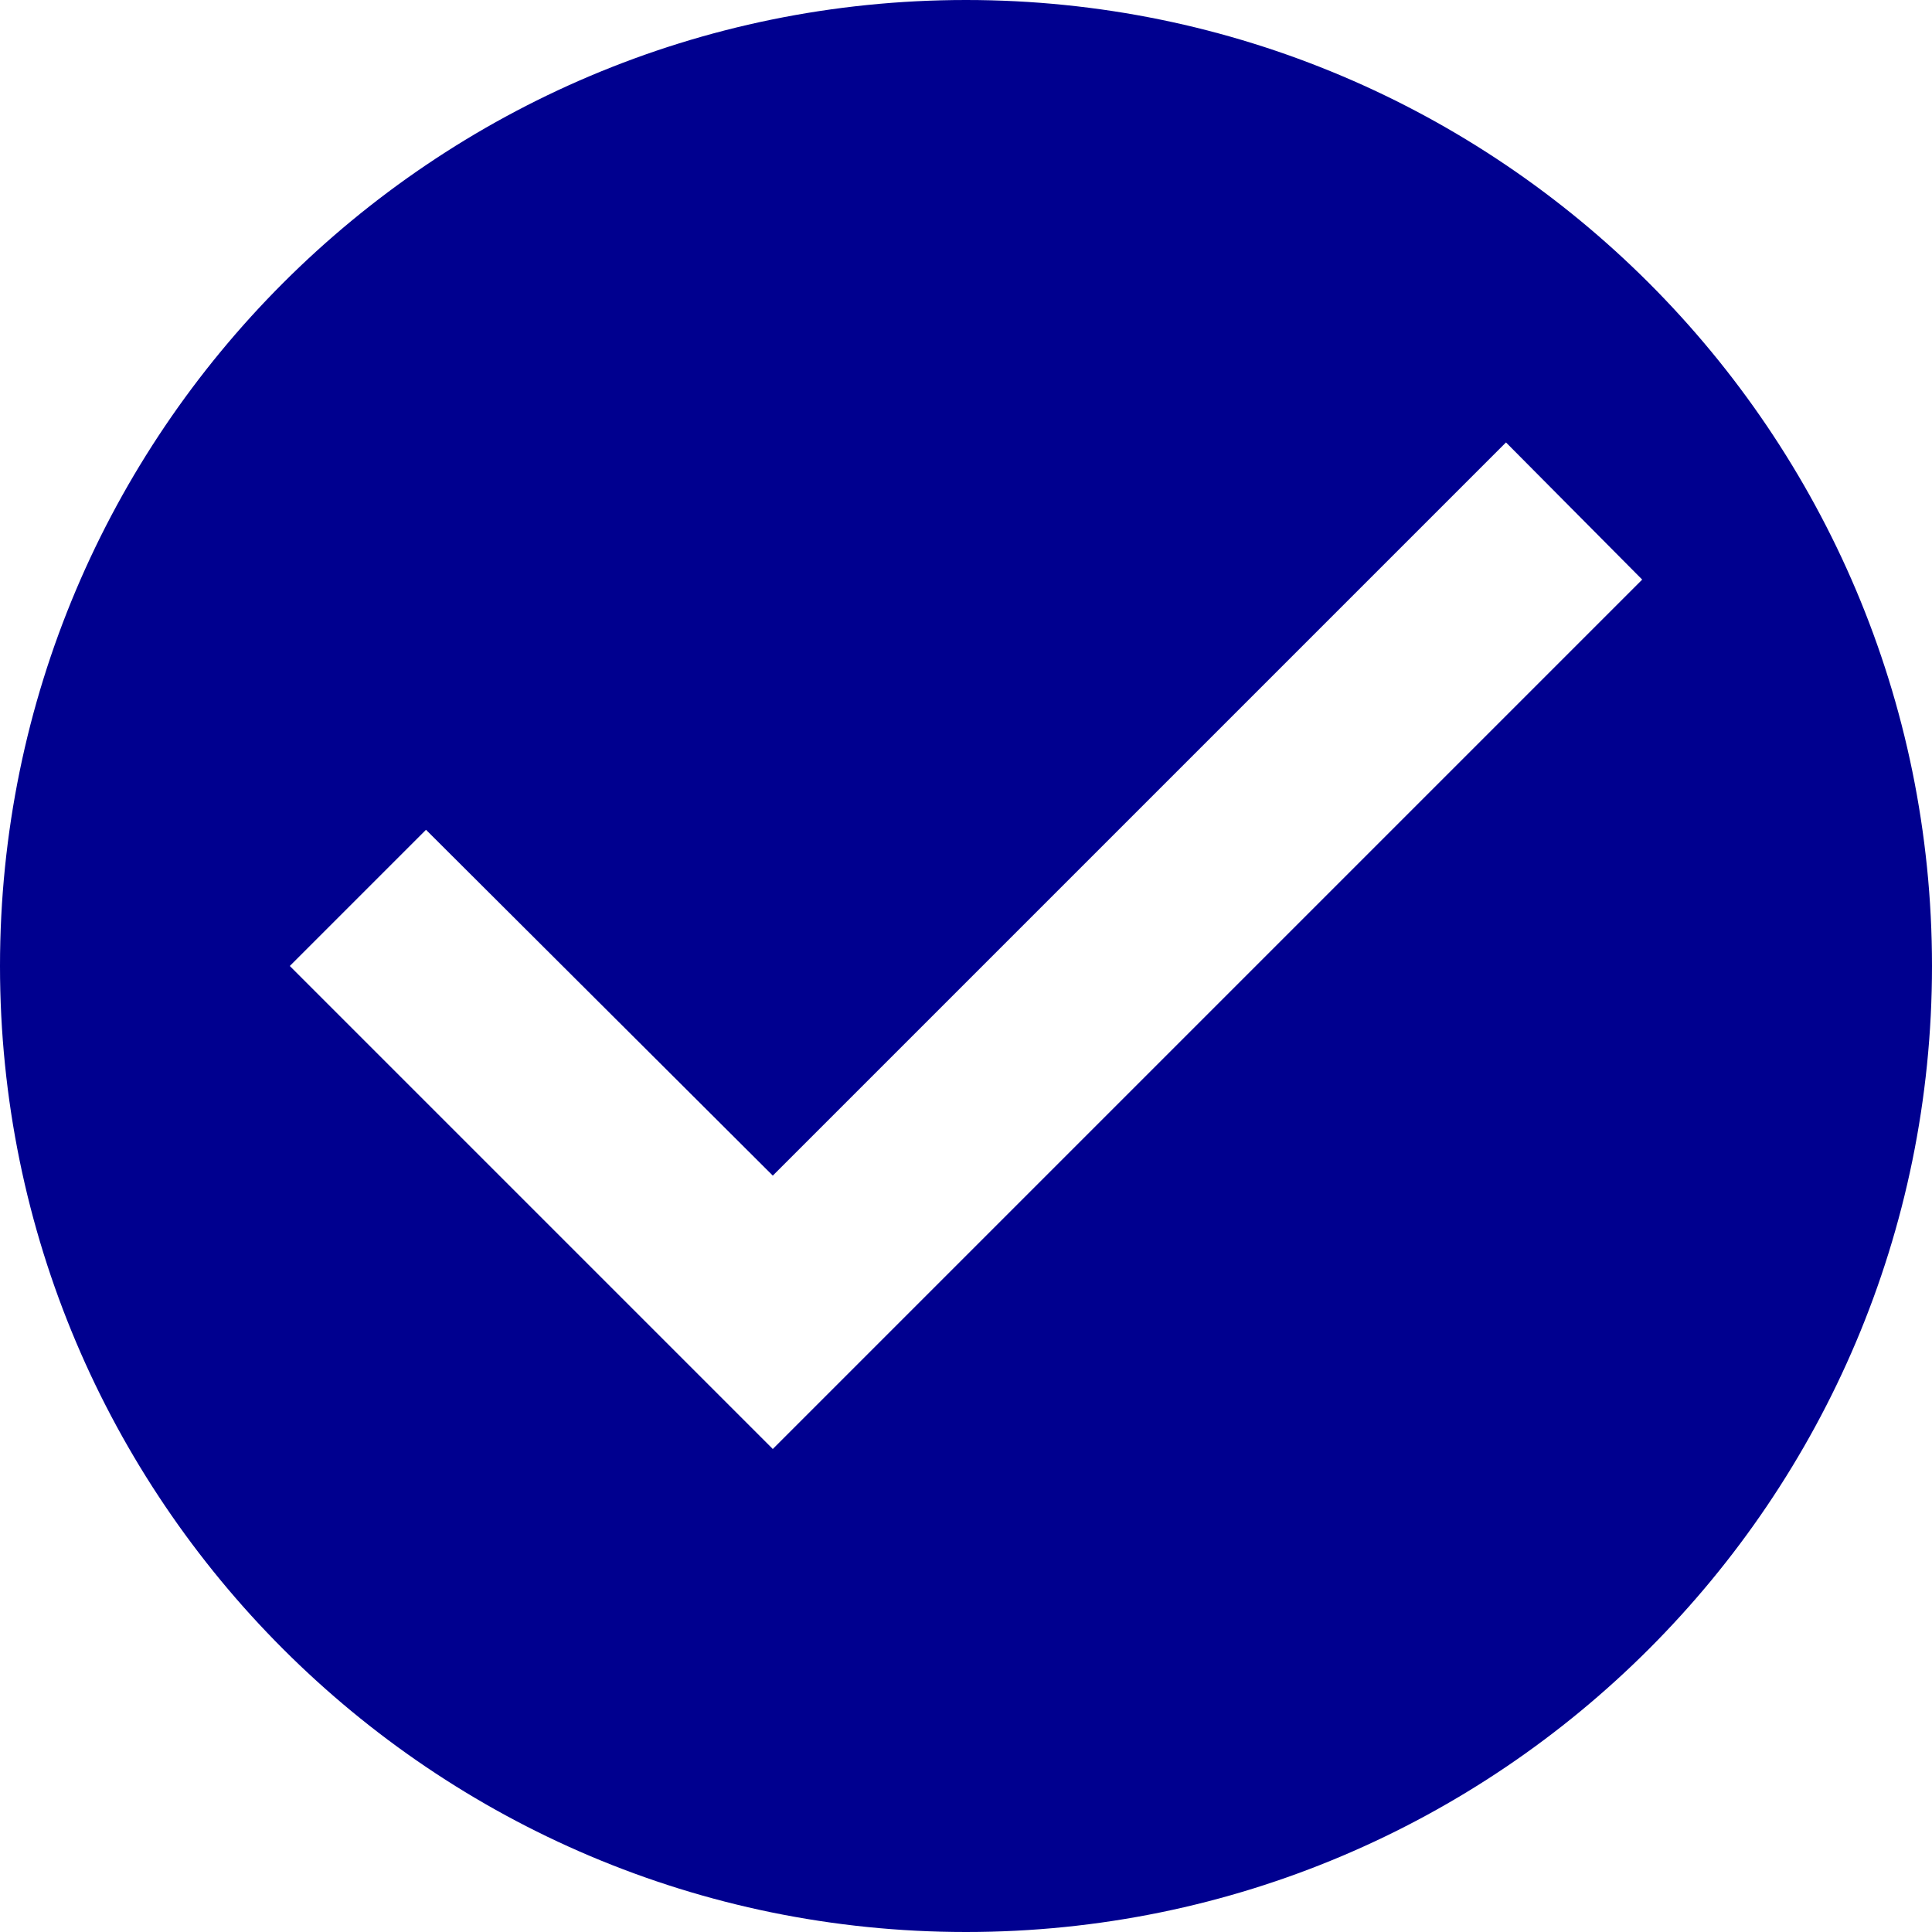
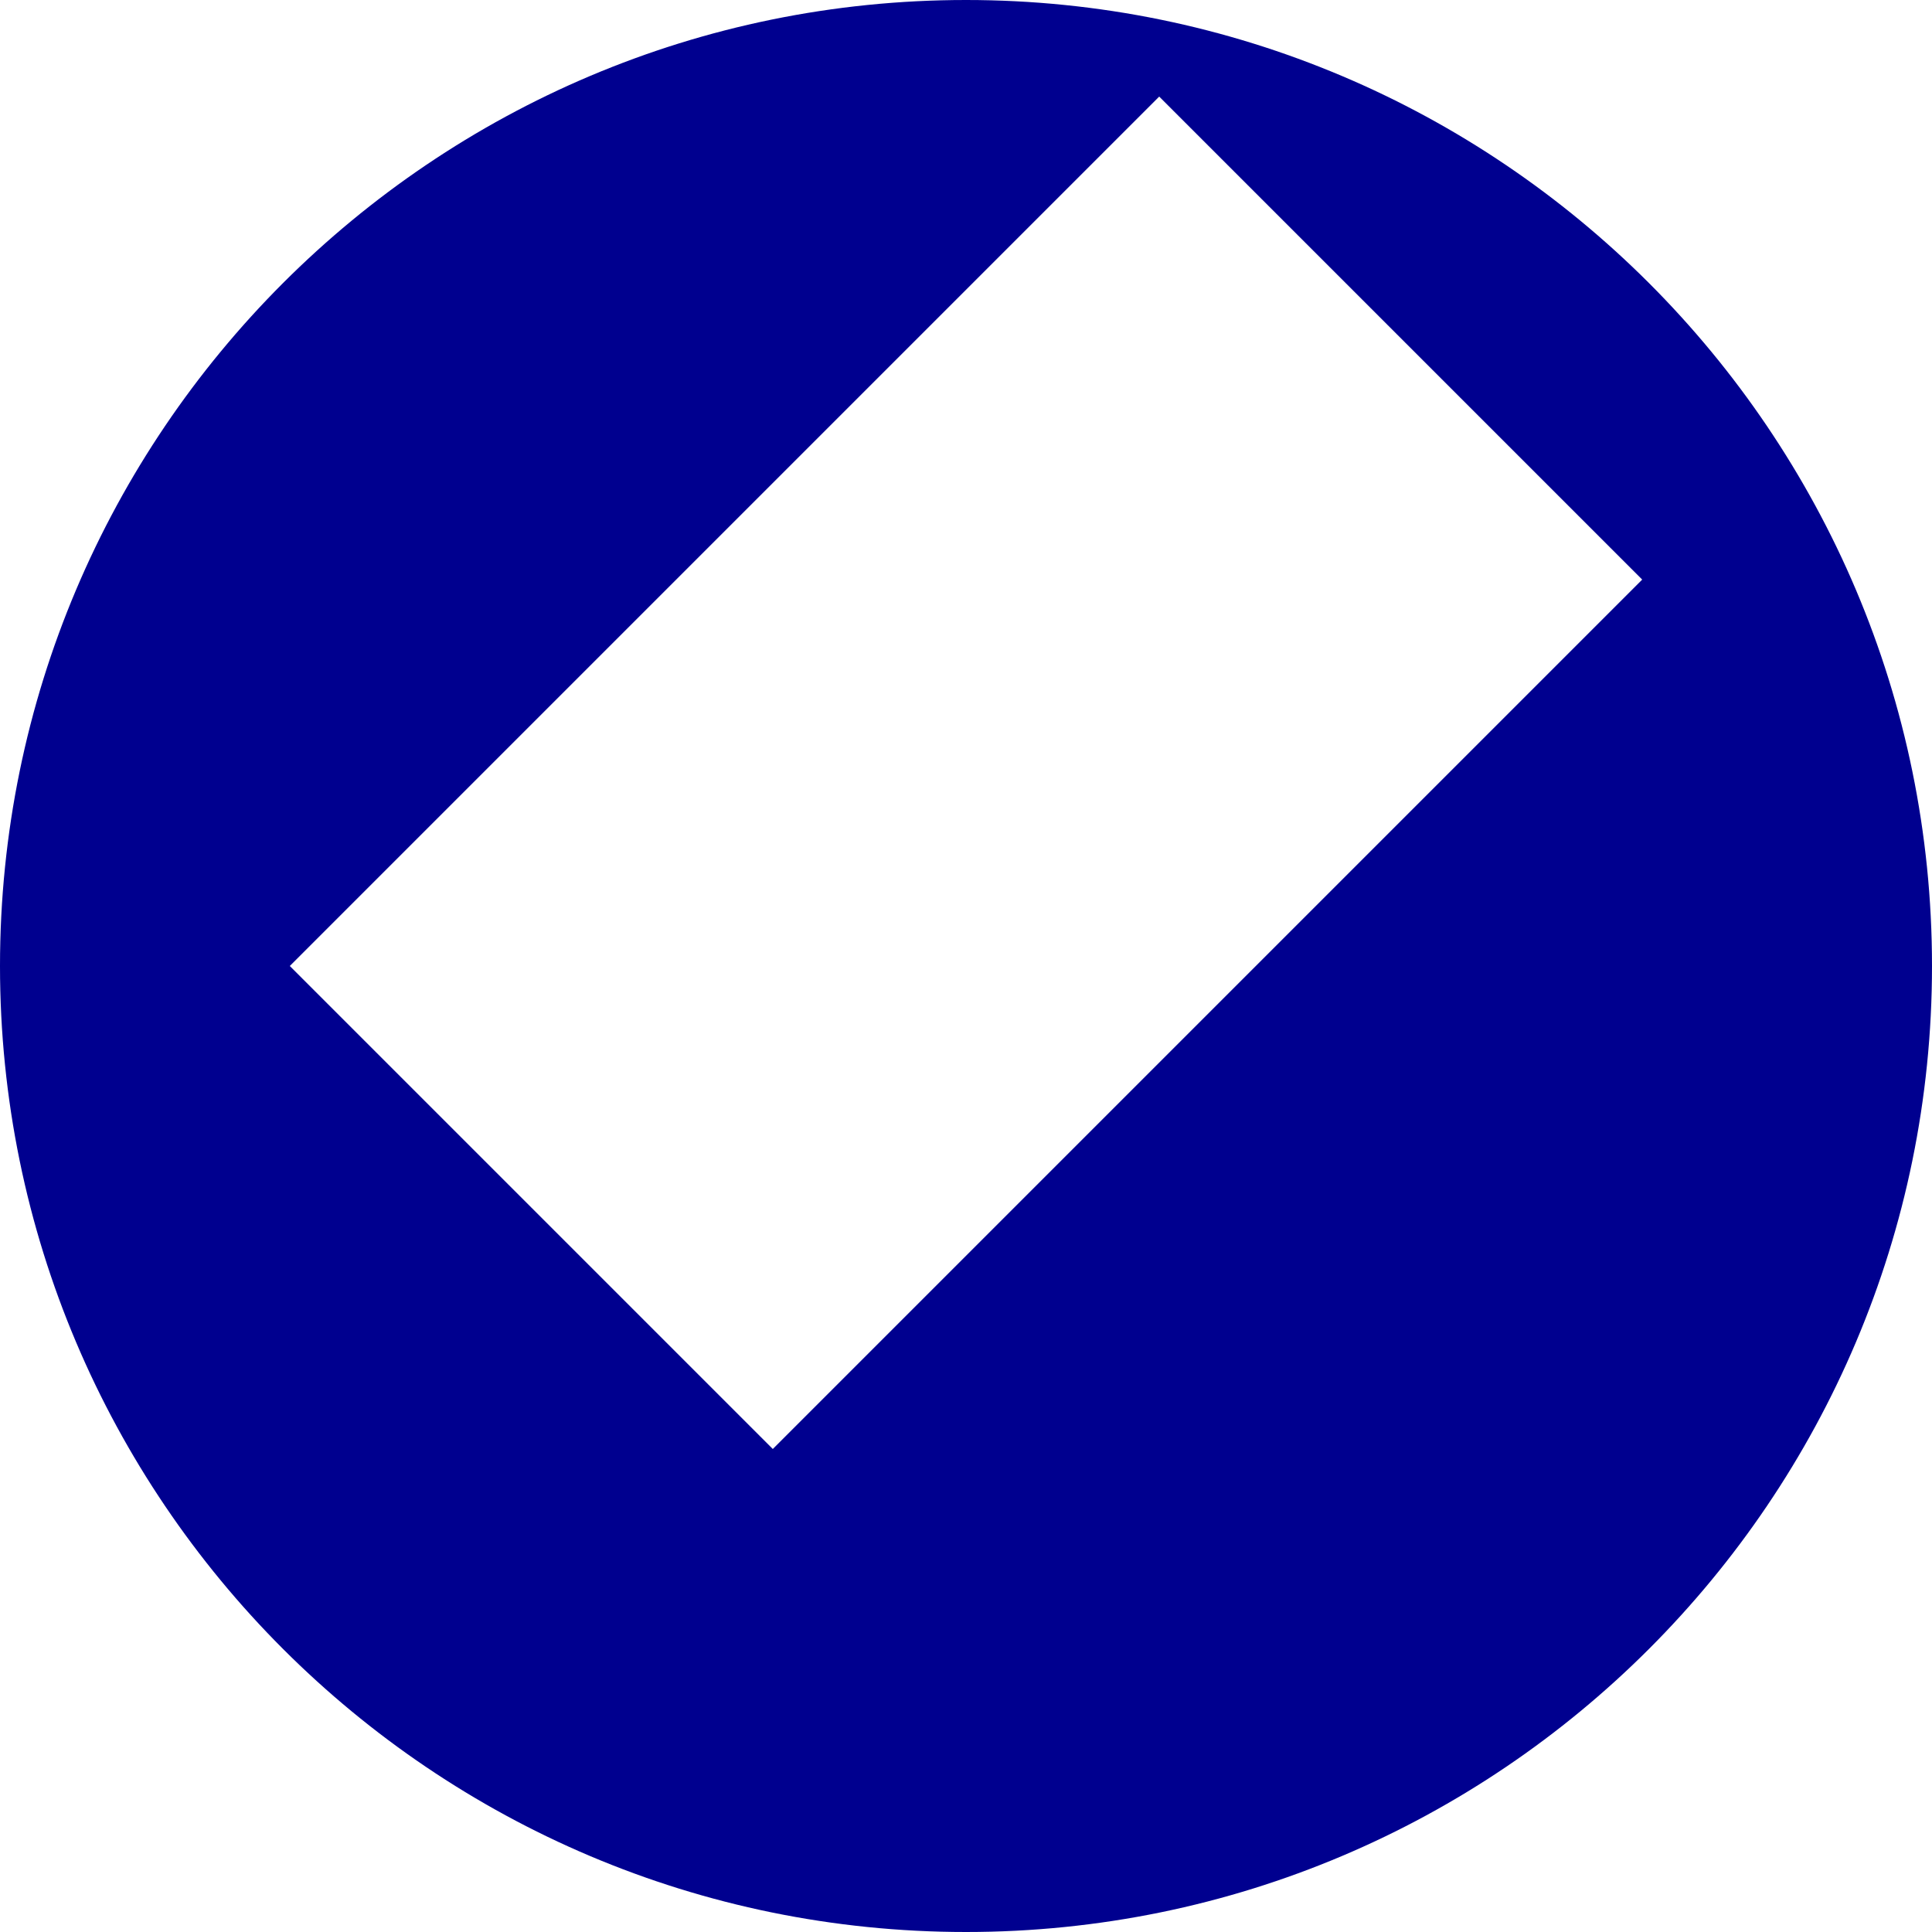
<svg xmlns="http://www.w3.org/2000/svg" width="20" height="20" viewBox="0 0 20 20" fill="none">
-   <path d="M10 0C4.48 0 0 4.48 0 10s4.48 10 10 10 10-4.48 10-10S15.52 0 10 0ZM8 15l-5-5 1.41-1.41L8 12.17l7.59-7.59L17 6l-9 9Z" fill="#00008F" />
+   <path d="M10 0C4.48 0 0 4.48 0 10s4.48 10 10 10 10-4.48 10-10S15.52 0 10 0ZM8 15l-5-5 1.41-1.41l7.59-7.59L17 6l-9 9Z" fill="#00008F" />
</svg>